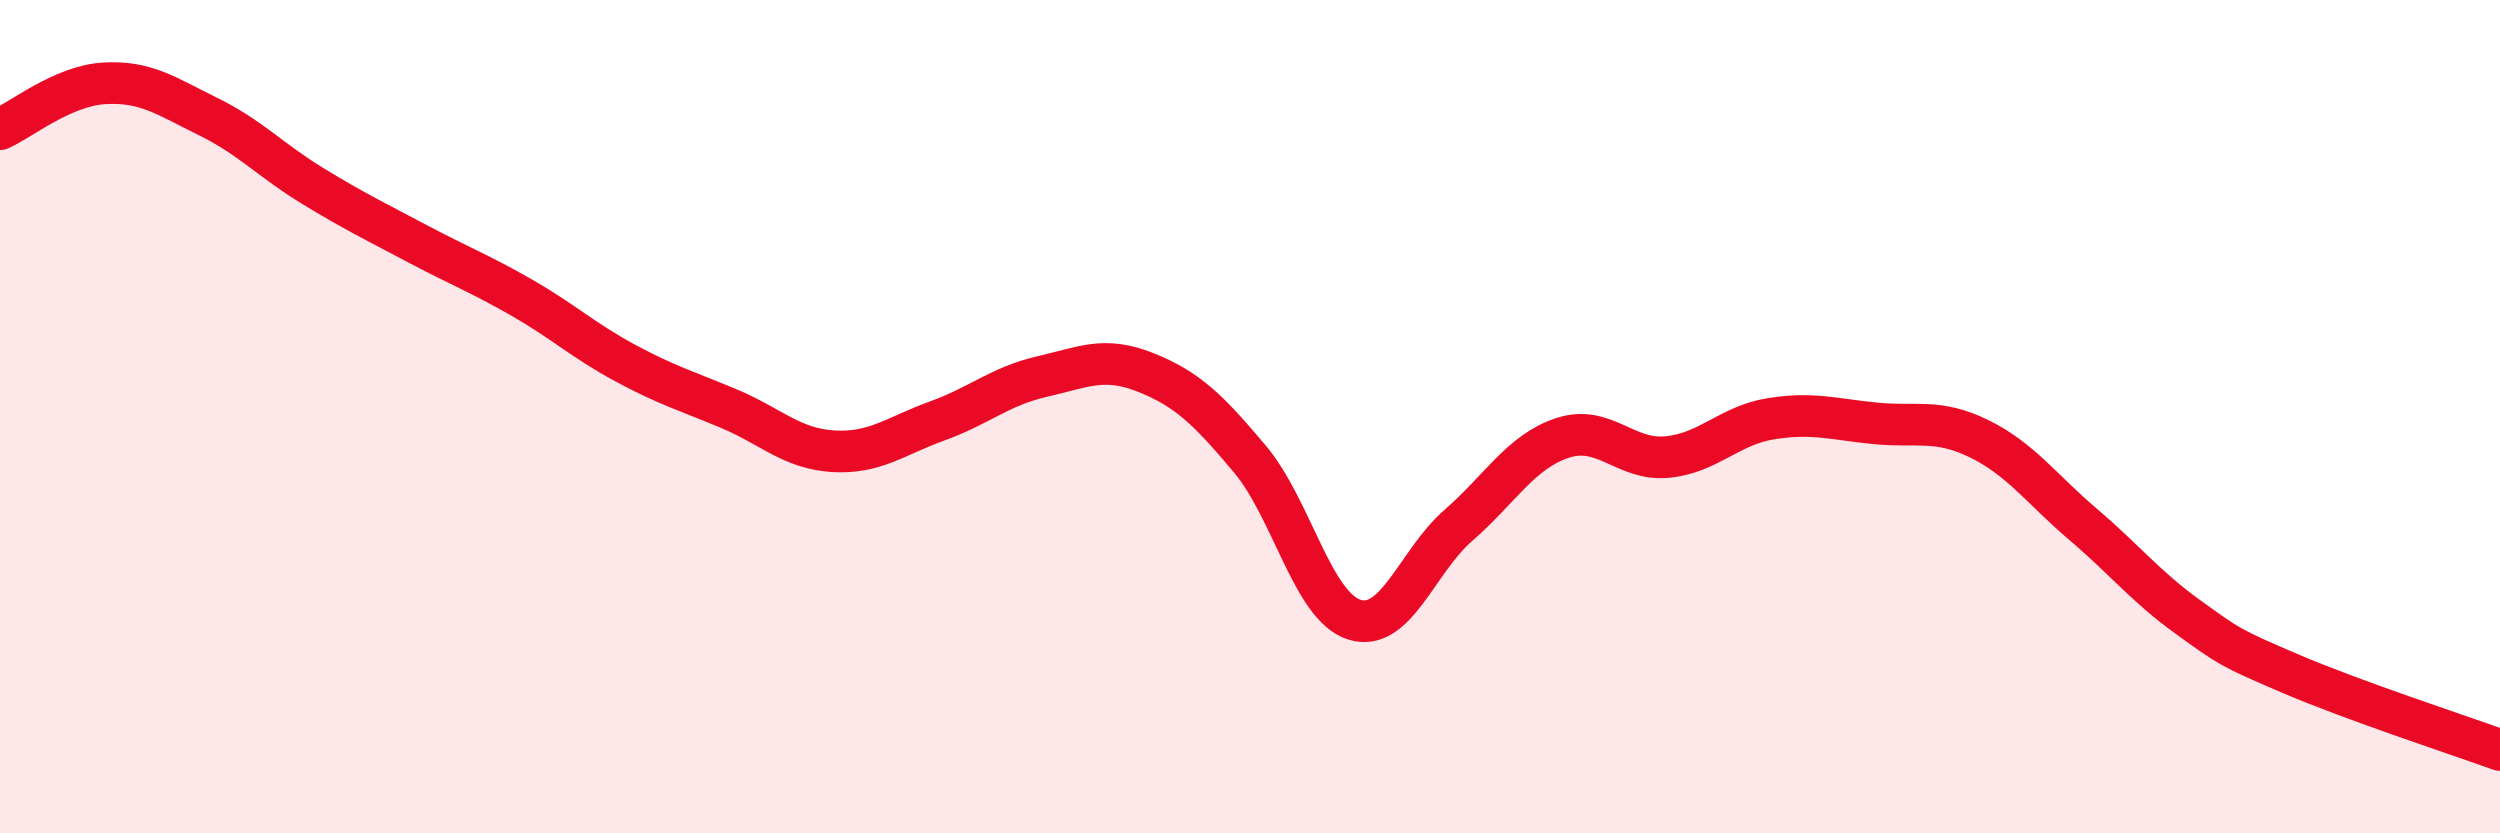
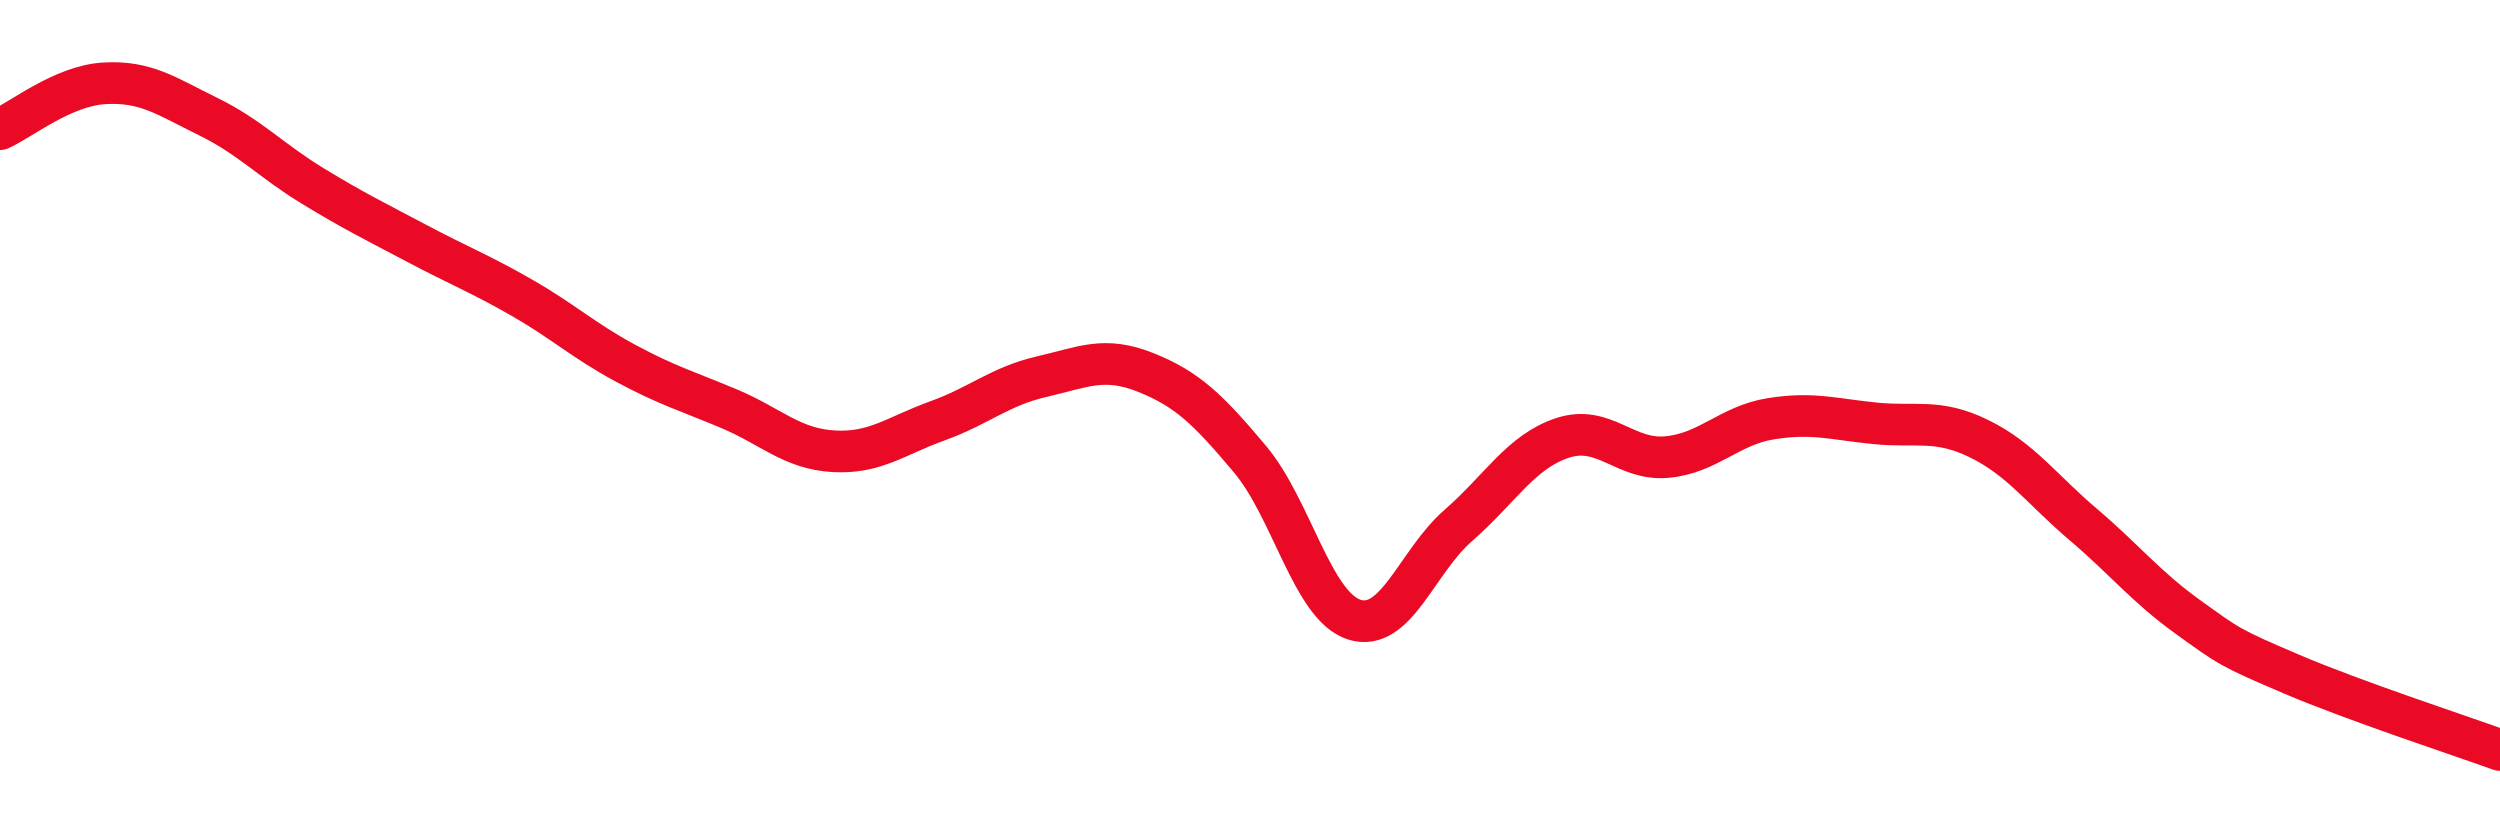
<svg xmlns="http://www.w3.org/2000/svg" width="60" height="20" viewBox="0 0 60 20">
-   <path d="M 0,3.1 C 0.5,2.88 1.5,2.06 2.5,2 C 3.5,1.94 4,2.31 5,2.8 C 6,3.29 6.5,3.85 7.5,4.46 C 8.5,5.07 9,5.31 10,5.84 C 11,6.37 11.5,6.56 12.5,7.13 C 13.5,7.7 14,8.17 15,8.71 C 16,9.25 16.5,9.39 17.5,9.81 C 18.5,10.23 19,10.77 20,10.83 C 21,10.89 21.5,10.46 22.5,10.1 C 23.5,9.74 24,9.27 25,9.04 C 26,8.81 26.5,8.54 27.5,8.94 C 28.5,9.34 29,9.83 30,11.02 C 31,12.21 31.5,14.55 32.5,14.87 C 33.5,15.19 34,13.48 35,12.61 C 36,11.74 36.5,10.84 37.5,10.51 C 38.5,10.18 39,11.06 40,10.97 C 41,10.88 41.5,10.21 42.5,10.05 C 43.5,9.89 44,10.06 45,10.16 C 46,10.26 46.5,10.04 47.5,10.53 C 48.5,11.02 49,11.74 50,12.59 C 51,13.44 51.5,14.08 52.5,14.8 C 53.5,15.52 53.5,15.54 55,16.18 C 56.5,16.82 59,17.64 60,18L60 20L0 20Z" fill="#EB0A25" opacity="0.1" stroke-linecap="round" stroke-linejoin="round" />
  <path d="M 0,3.1 C 0.5,2.88 1.5,2.06 2.5,2 C 3.5,1.94 4,2.31 5,2.8 C 6,3.29 6.5,3.85 7.5,4.46 C 8.5,5.07 9,5.31 10,5.84 C 11,6.37 11.5,6.56 12.5,7.13 C 13.5,7.7 14,8.17 15,8.71 C 16,9.25 16.5,9.39 17.5,9.81 C 18.5,10.23 19,10.77 20,10.83 C 21,10.89 21.5,10.46 22.5,10.1 C 23.5,9.74 24,9.27 25,9.04 C 26,8.81 26.5,8.54 27.5,8.94 C 28.5,9.34 29,9.83 30,11.02 C 31,12.21 31.5,14.55 32.5,14.87 C 33.5,15.19 34,13.48 35,12.61 C 36,11.74 36.5,10.84 37.5,10.51 C 38.5,10.18 39,11.06 40,10.97 C 41,10.88 41.5,10.21 42.5,10.05 C 43.5,9.89 44,10.06 45,10.16 C 46,10.26 46.5,10.04 47.5,10.53 C 48.5,11.02 49,11.74 50,12.59 C 51,13.44 51.5,14.08 52.5,14.8 C 53.5,15.52 53.5,15.54 55,16.18 C 56.5,16.82 59,17.64 60,18" stroke="#EB0A25" stroke-width="1" fill="none" stroke-linecap="round" stroke-linejoin="round" />
</svg>